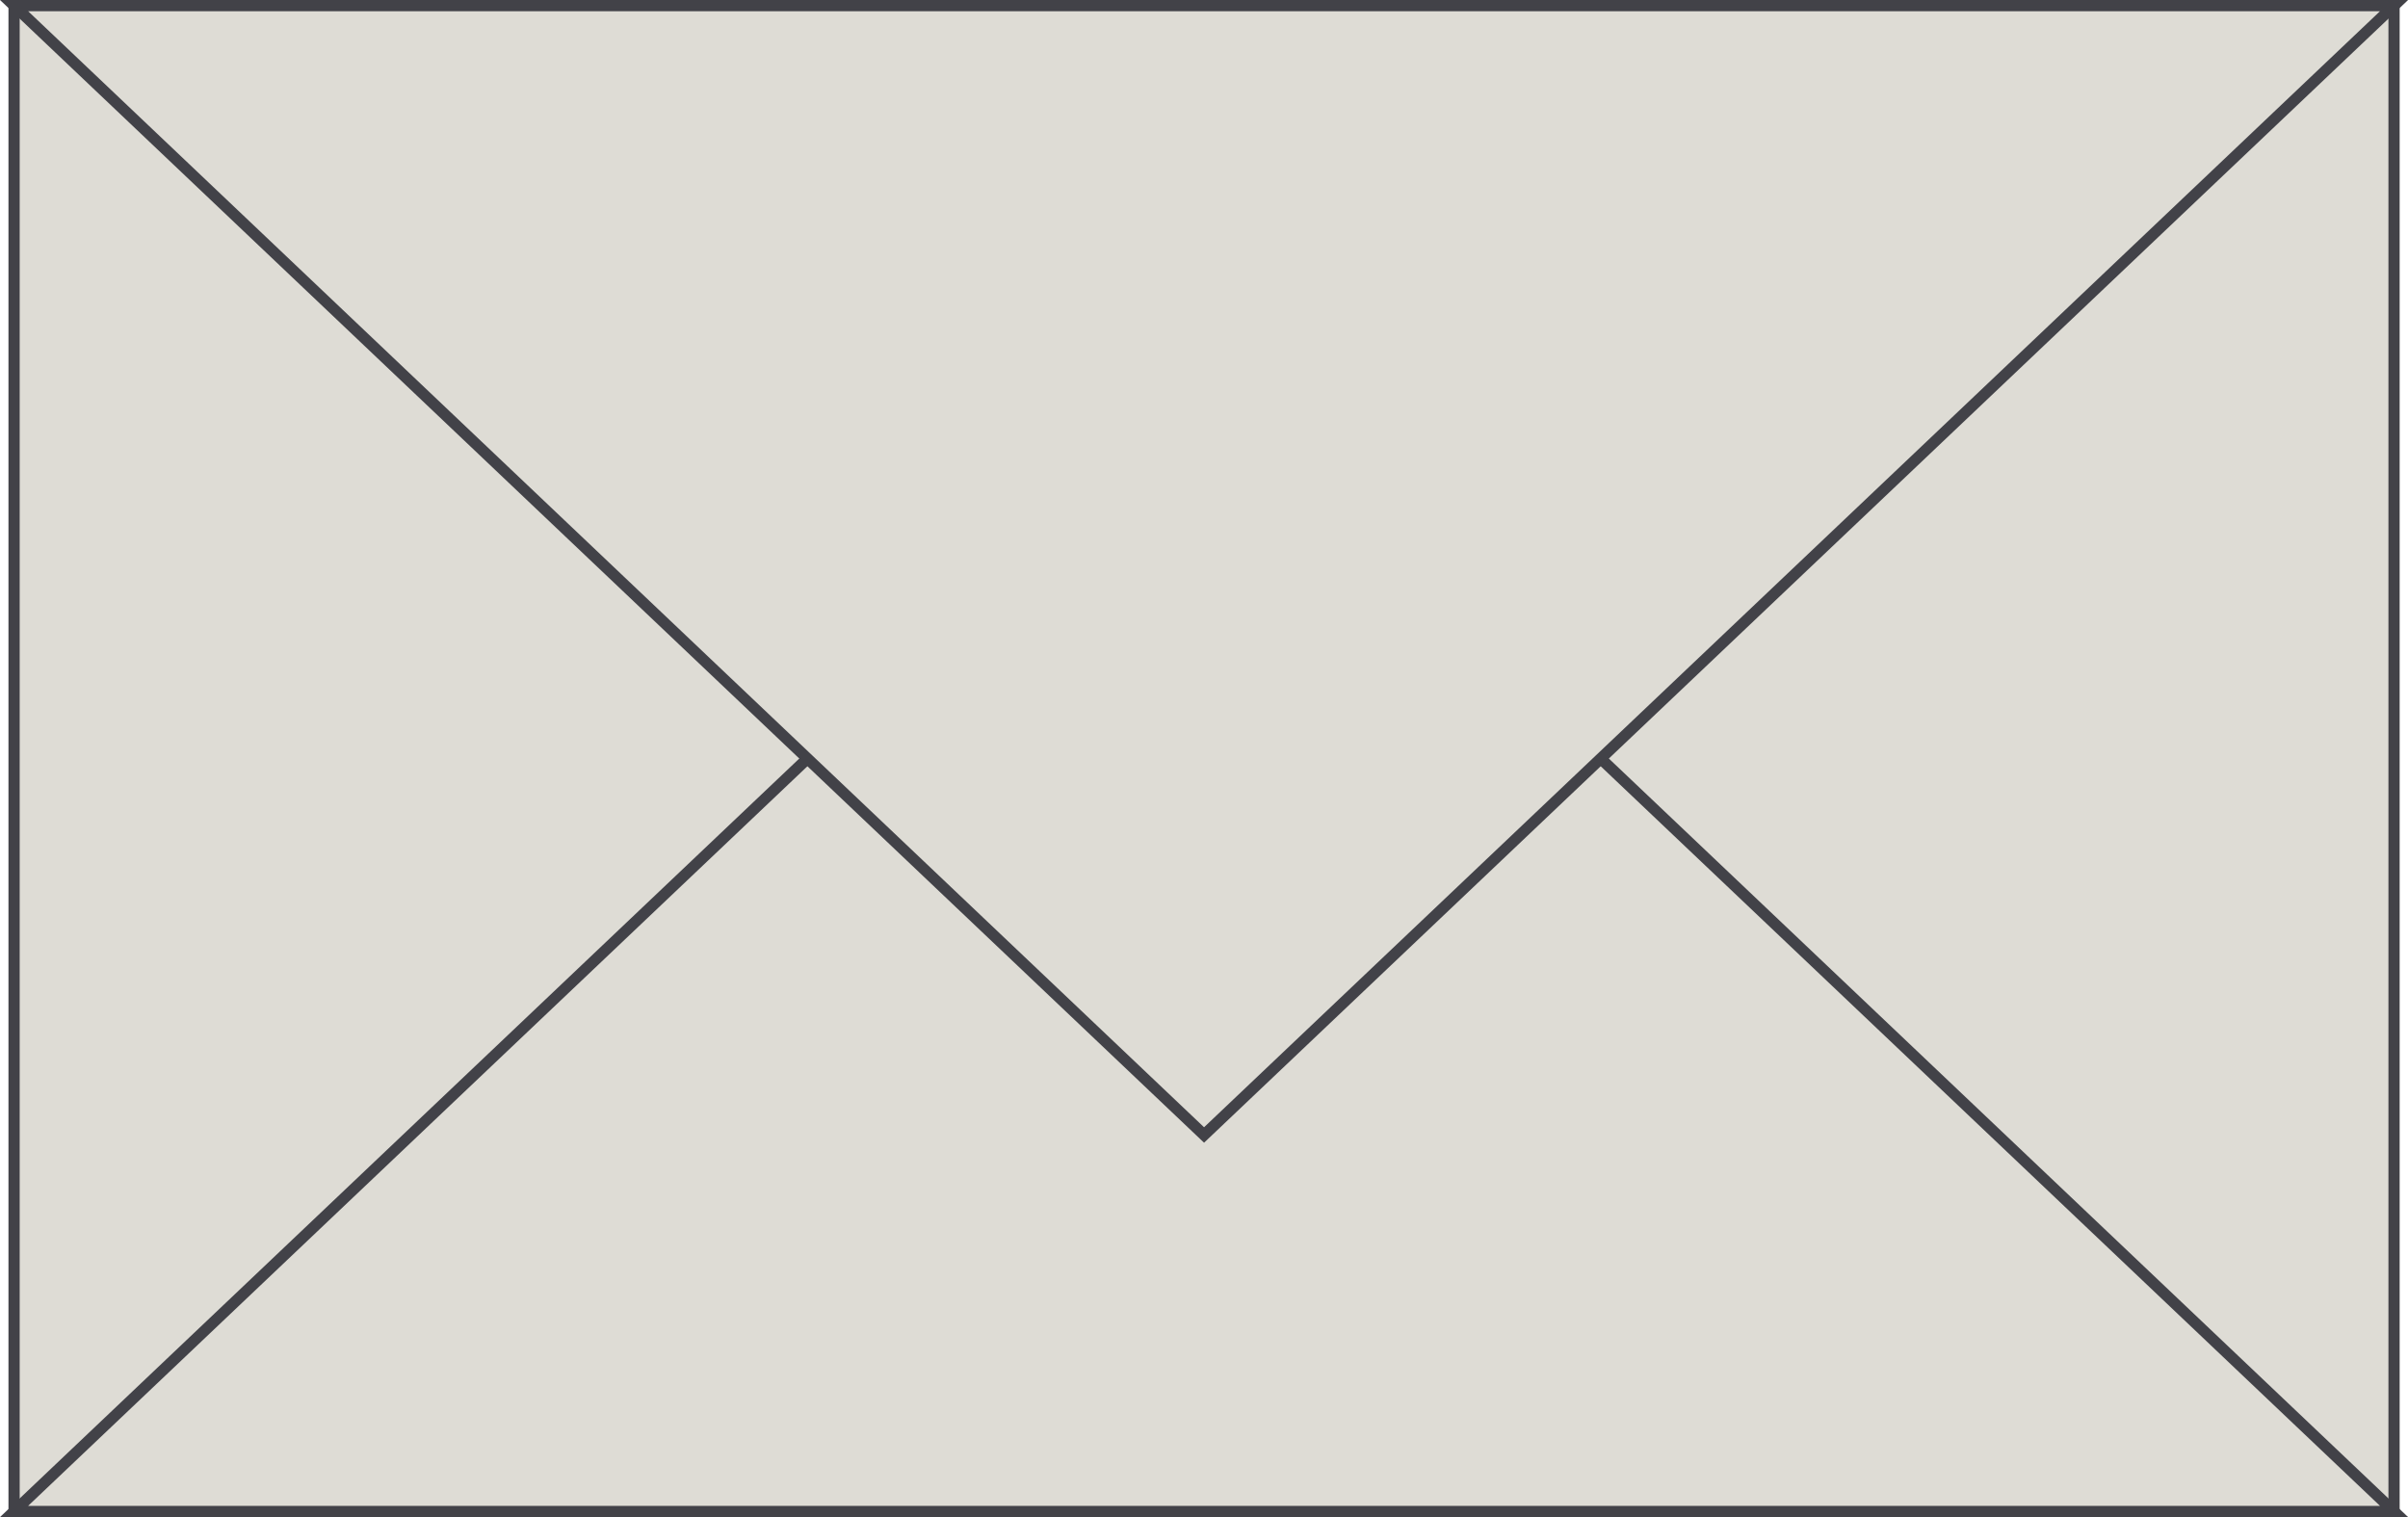
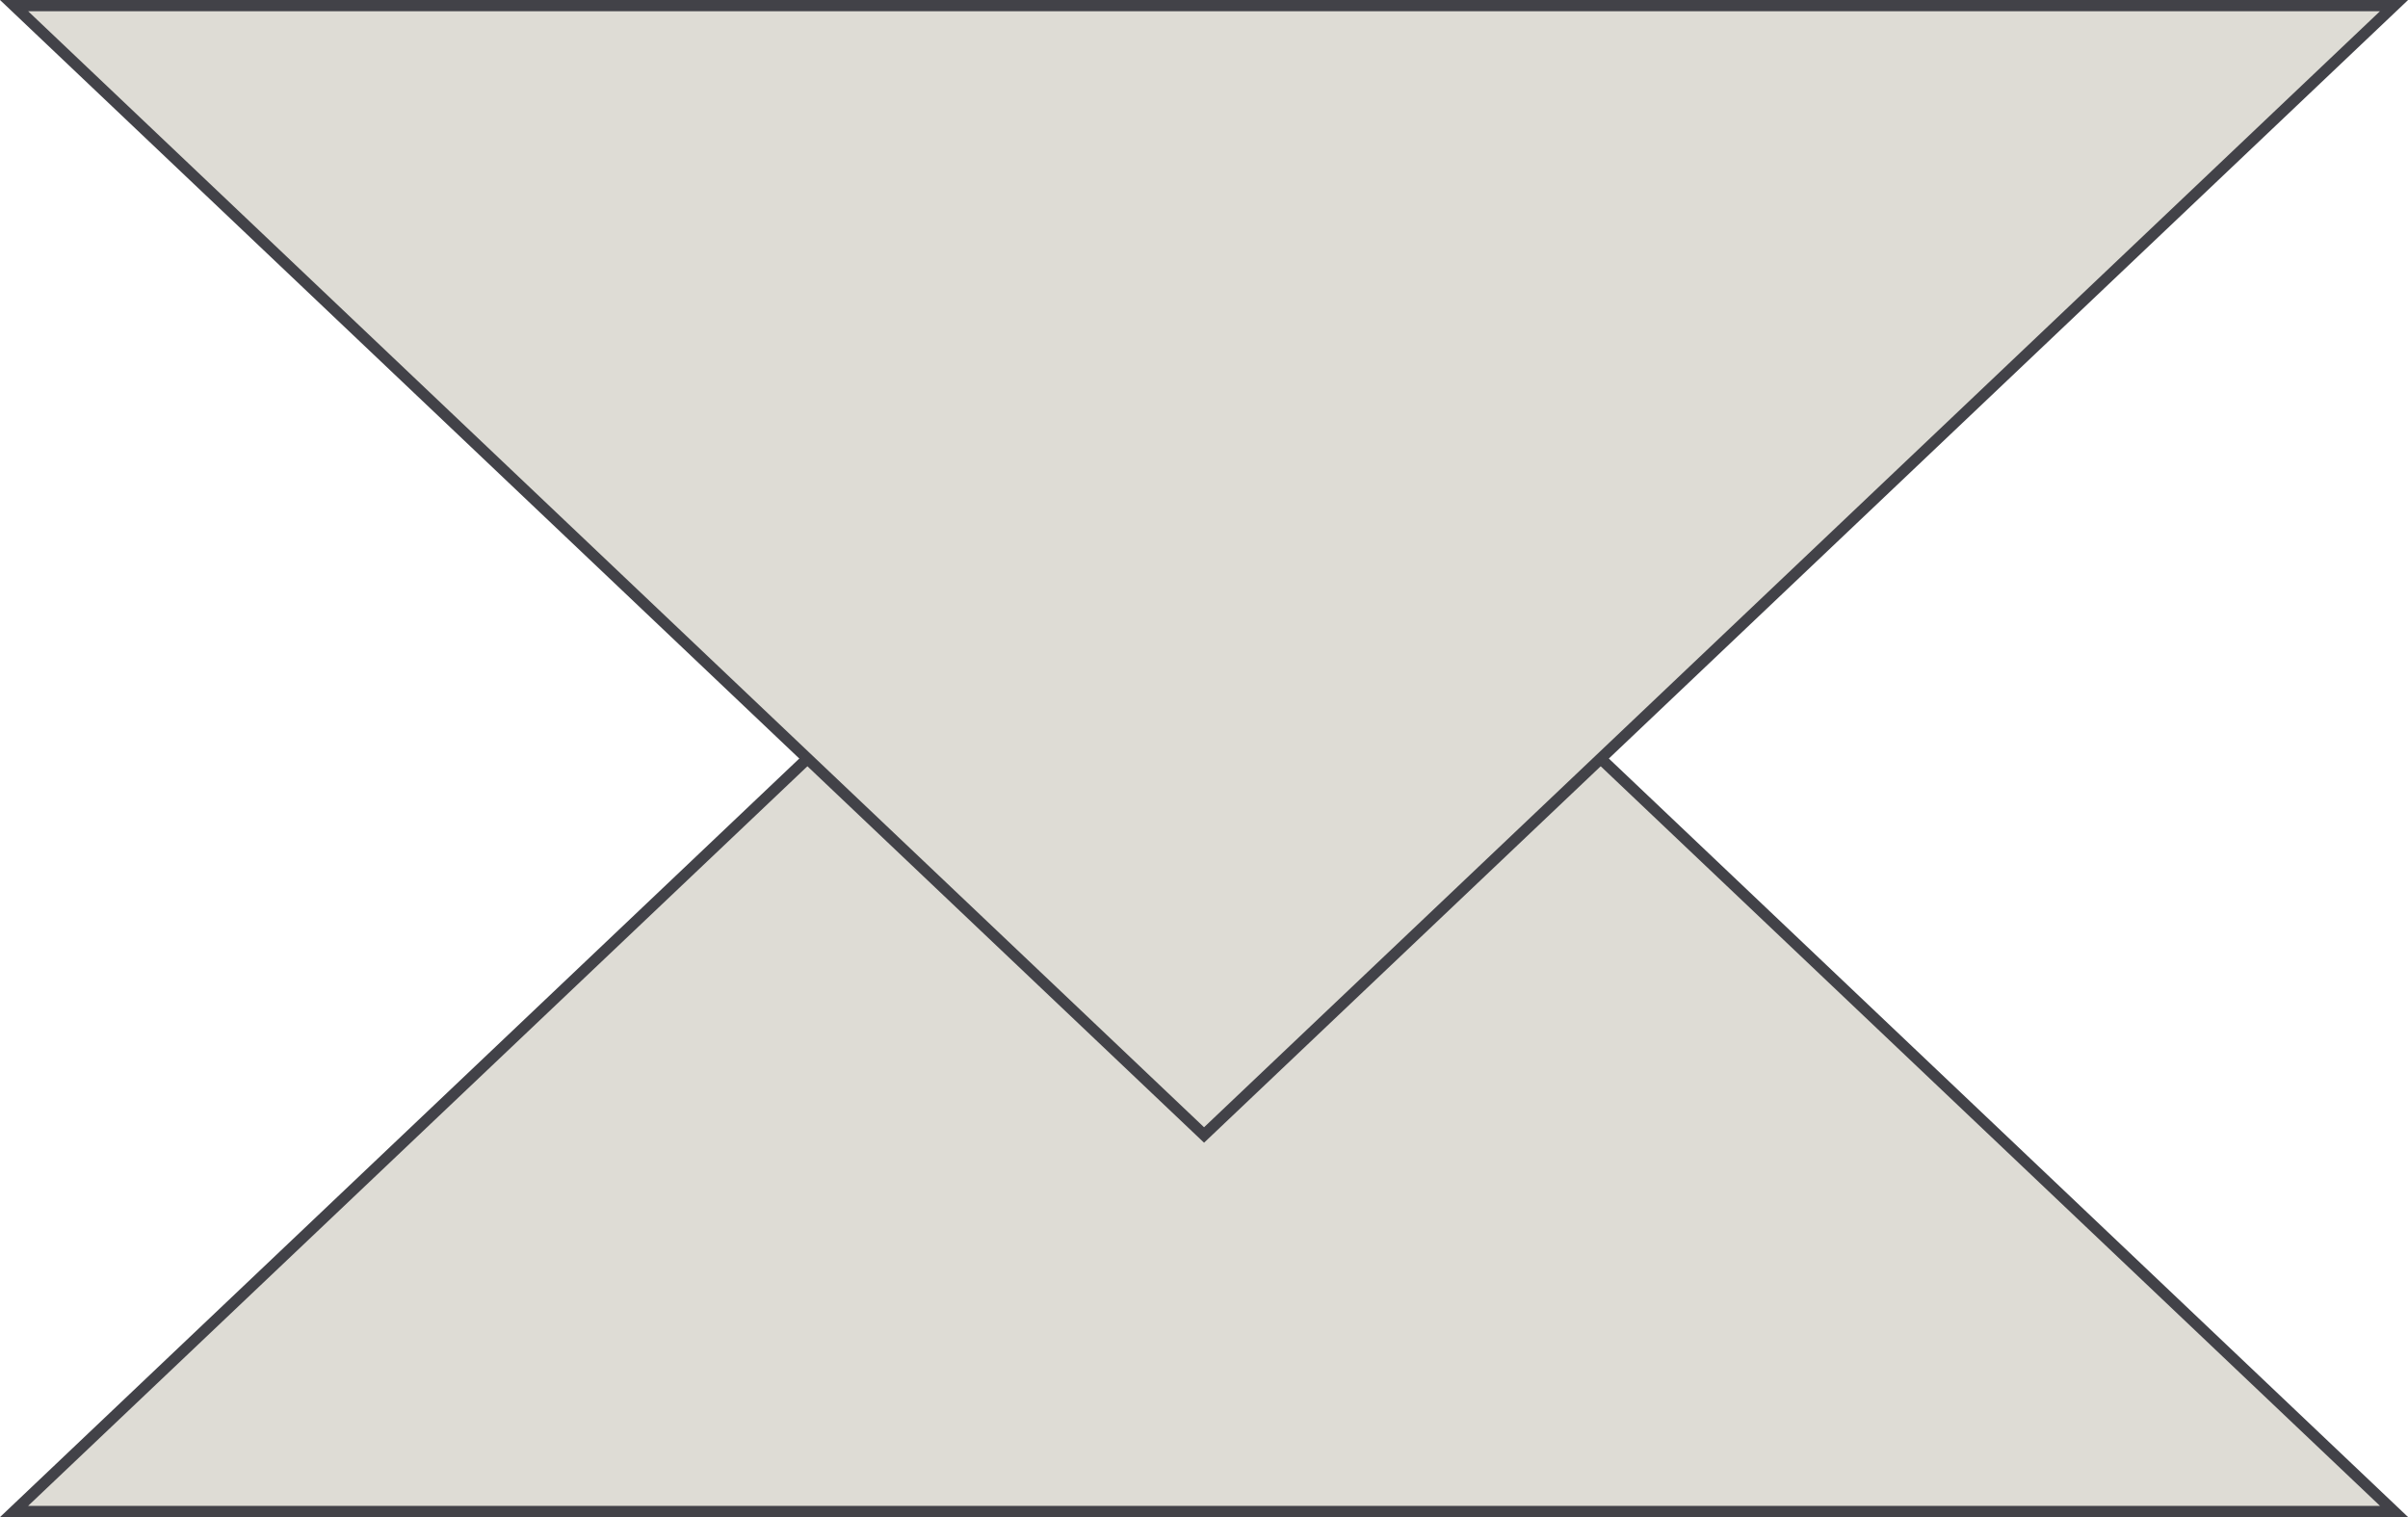
<svg xmlns="http://www.w3.org/2000/svg" id="圖層_1" data-name="圖層 1" viewBox="0 0 201.91 127.21">
  <defs>
    <style>.cls-1{fill:#dedcd5;stroke:#424248;stroke-miterlimit:10;stroke-width:0.94px;}</style>
  </defs>
-   <rect class="cls-1" x="1.18" y="0.47" width="199.56" height="126.26" />
  <polygon class="cls-1" points="1.18 126.74 100.96 32.04 200.74 126.74 1.18 126.74" />
  <polygon class="cls-1" points="200.74 0.47 100.96 95.17 1.18 0.47 200.74 0.47" />
</svg>